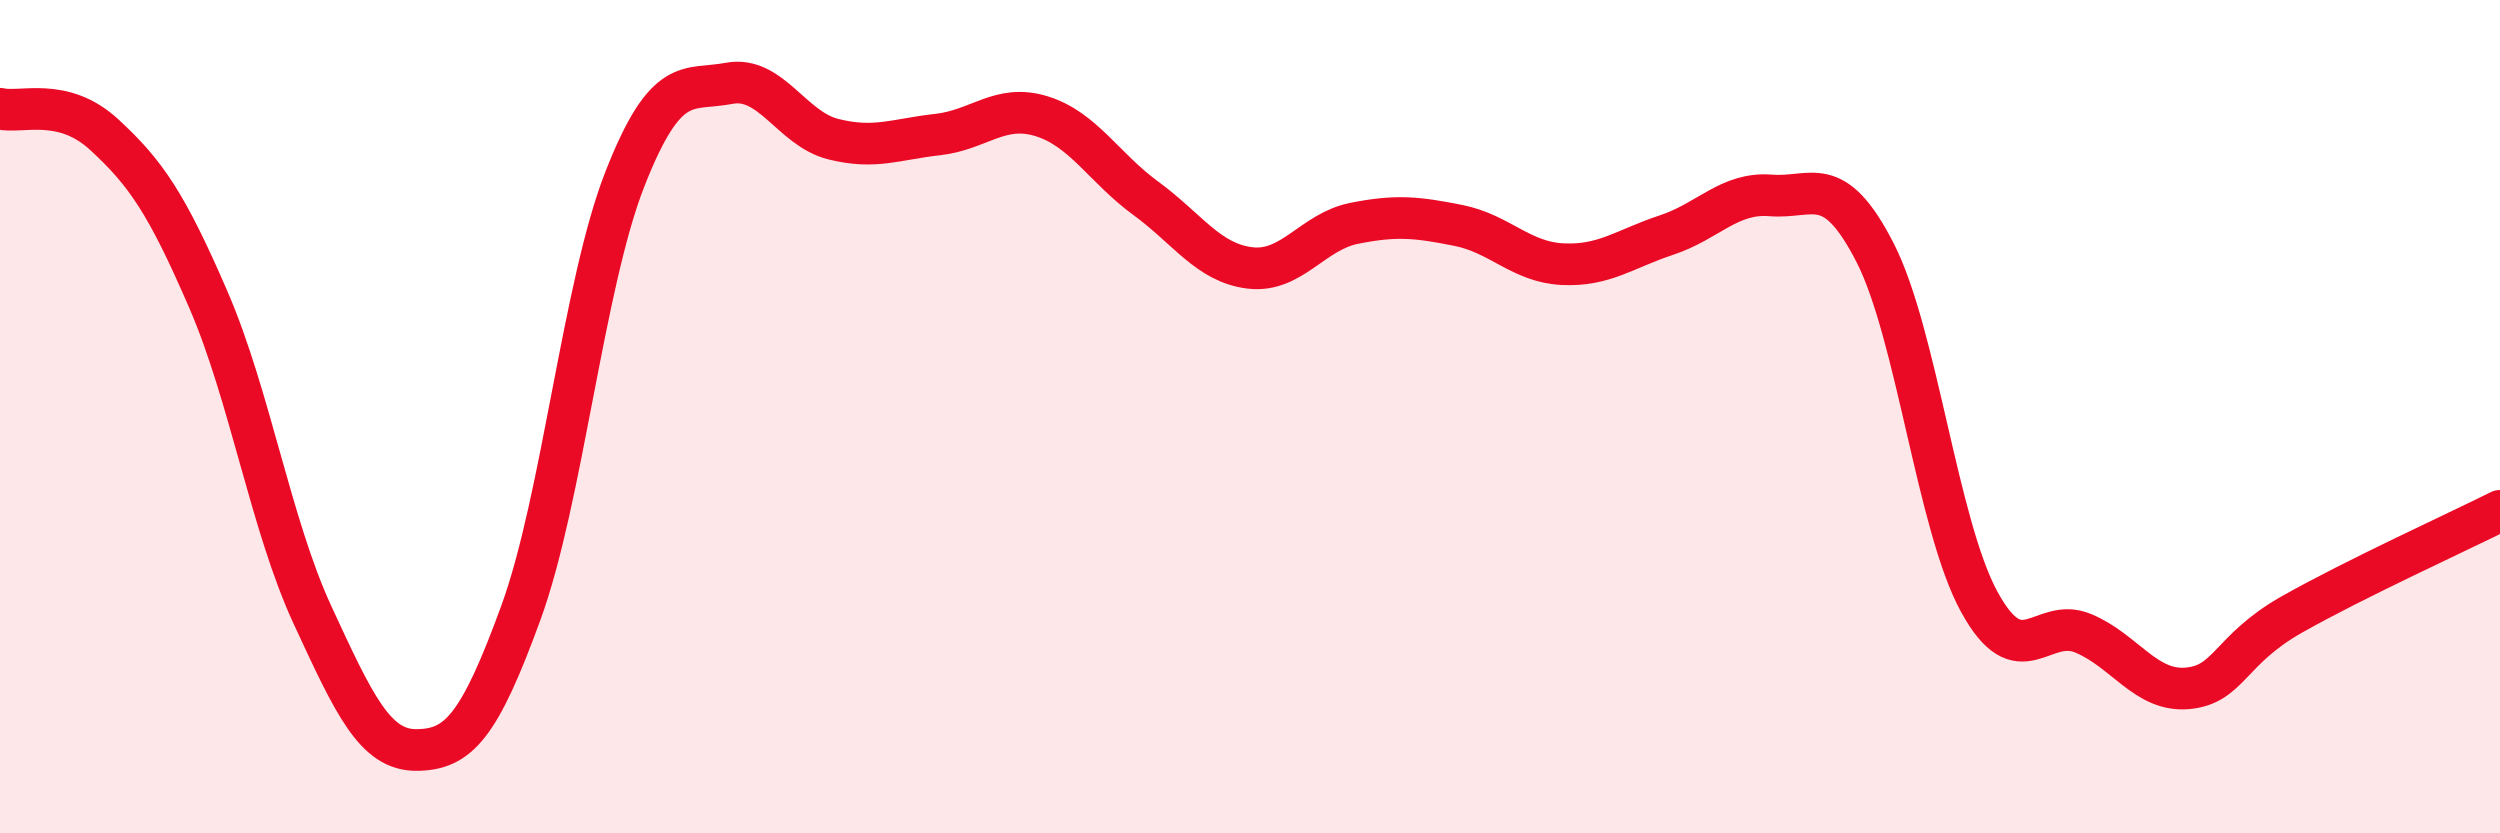
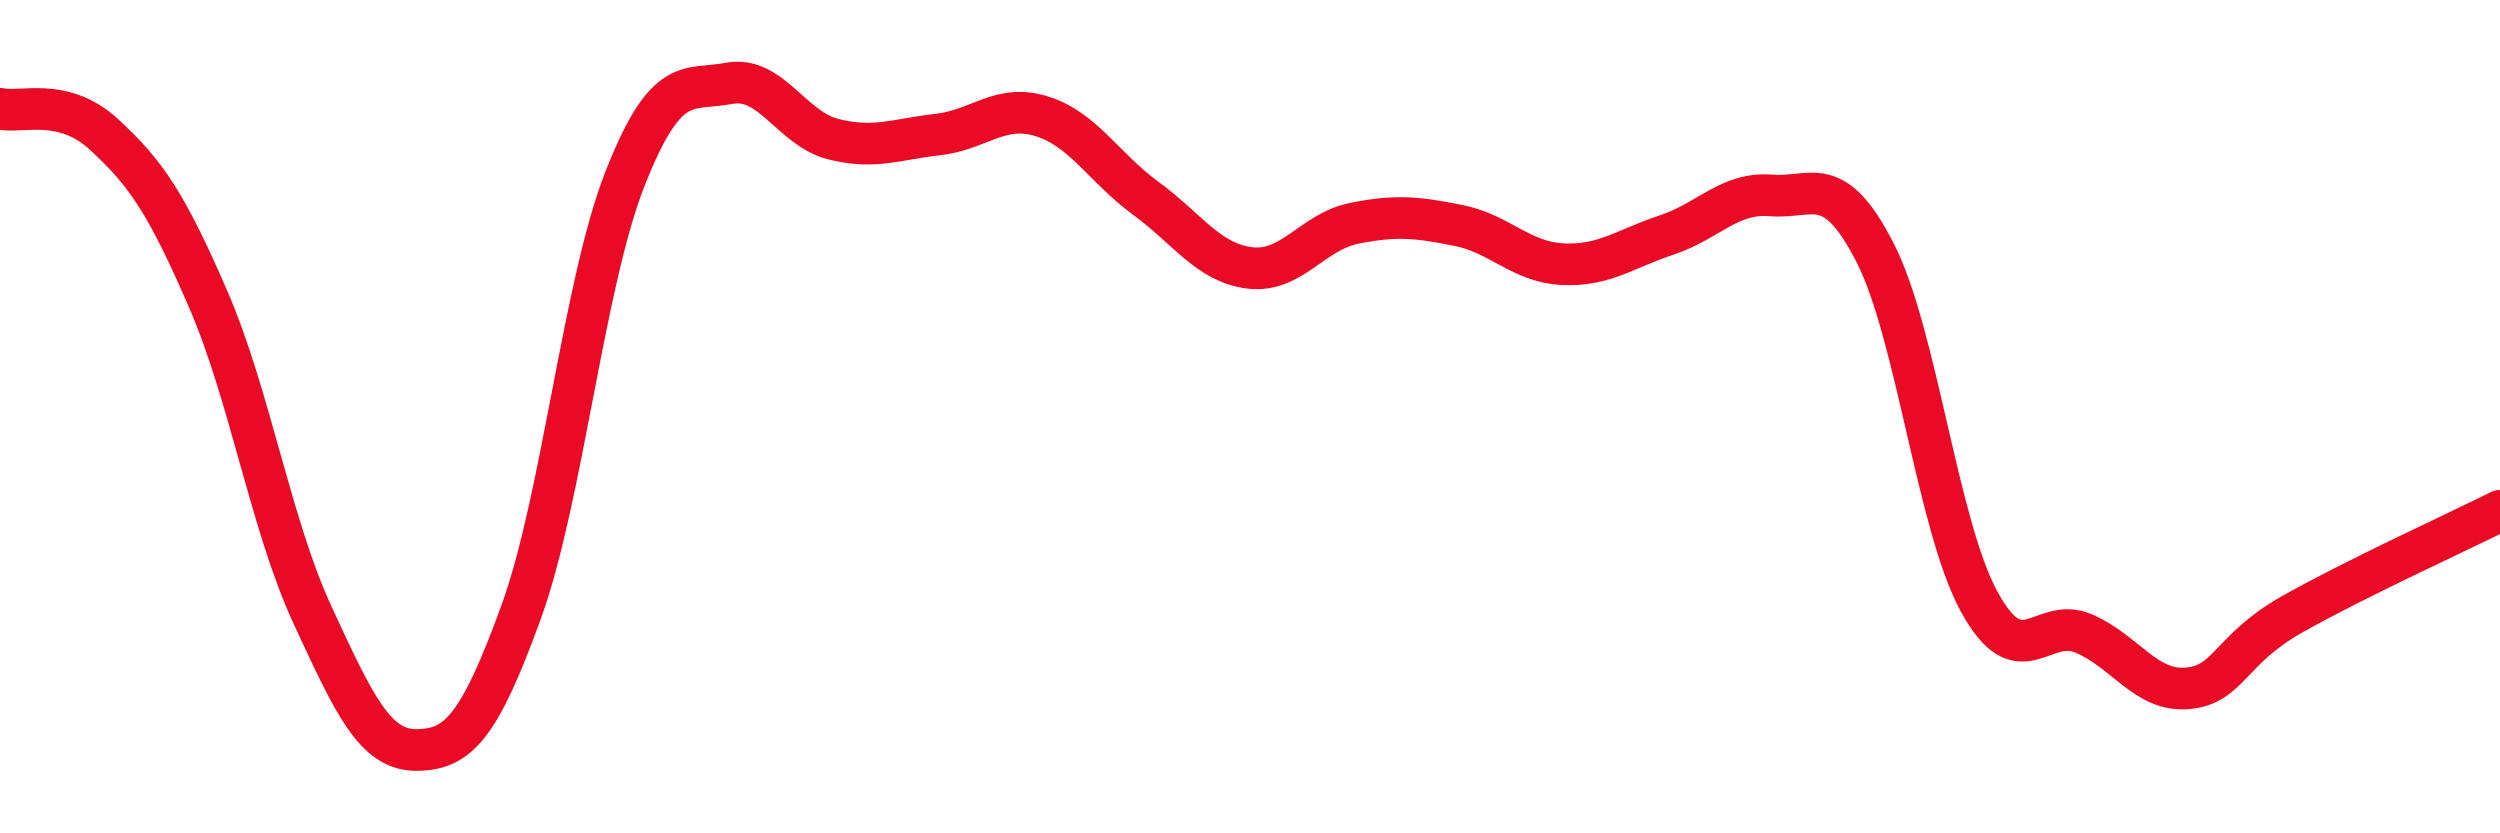
<svg xmlns="http://www.w3.org/2000/svg" width="60" height="20" viewBox="0 0 60 20">
-   <path d="M 0,2.61 C 0.5,2.73 1.5,2.31 2.5,3.23 C 3.5,4.15 4,4.88 5,7.19 C 6,9.5 6.5,12.6 7.5,14.76 C 8.5,16.92 9,18.01 10,18 C 11,17.99 11.5,17.45 12.5,14.71 C 13.5,11.97 14,6.83 15,4.29 C 16,1.75 16.5,2.19 17.5,2 C 18.5,1.81 19,3.09 20,3.34 C 21,3.59 21.5,3.34 22.5,3.23 C 23.5,3.12 24,2.48 25,2.79 C 26,3.1 26.5,4.03 27.5,4.76 C 28.5,5.49 29,6.31 30,6.43 C 31,6.55 31.5,5.56 32.5,5.36 C 33.5,5.16 34,5.21 35,5.41 C 36,5.61 36.5,6.29 37.5,6.34 C 38.5,6.39 39,5.97 40,5.64 C 41,5.31 41.5,4.61 42.5,4.69 C 43.5,4.77 44,4.11 45,6.06 C 46,8.01 46.5,12.61 47.5,14.44 C 48.5,16.27 49,14.78 50,15.2 C 51,15.62 51.5,16.61 52.5,16.52 C 53.5,16.43 53.5,15.6 55,14.75 C 56.5,13.9 59,12.76 60,12.26L60 20L0 20Z" fill="#EB0A25" opacity="0.1" stroke-linecap="round" stroke-linejoin="round" />
  <path d="M 0,2.61 C 0.5,2.73 1.5,2.31 2.5,3.23 C 3.5,4.15 4,4.88 5,7.19 C 6,9.5 6.5,12.6 7.5,14.76 C 8.5,16.92 9,18.01 10,18 C 11,17.99 11.5,17.45 12.5,14.71 C 13.5,11.97 14,6.83 15,4.29 C 16,1.75 16.5,2.19 17.5,2 C 18.5,1.81 19,3.09 20,3.34 C 21,3.59 21.5,3.34 22.5,3.23 C 23.5,3.12 24,2.48 25,2.79 C 26,3.1 26.5,4.03 27.5,4.76 C 28.5,5.49 29,6.31 30,6.43 C 31,6.55 31.5,5.56 32.5,5.36 C 33.5,5.16 34,5.21 35,5.41 C 36,5.61 36.5,6.29 37.5,6.34 C 38.5,6.39 39,5.97 40,5.64 C 41,5.31 41.5,4.61 42.5,4.69 C 43.5,4.77 44,4.11 45,6.06 C 46,8.01 46.5,12.61 47.5,14.44 C 48.5,16.27 49,14.78 50,15.2 C 51,15.62 51.5,16.61 52.5,16.52 C 53.5,16.43 53.5,15.6 55,14.75 C 56.5,13.9 59,12.76 60,12.26" stroke="#EB0A25" stroke-width="1" fill="none" stroke-linecap="round" stroke-linejoin="round" />
</svg>